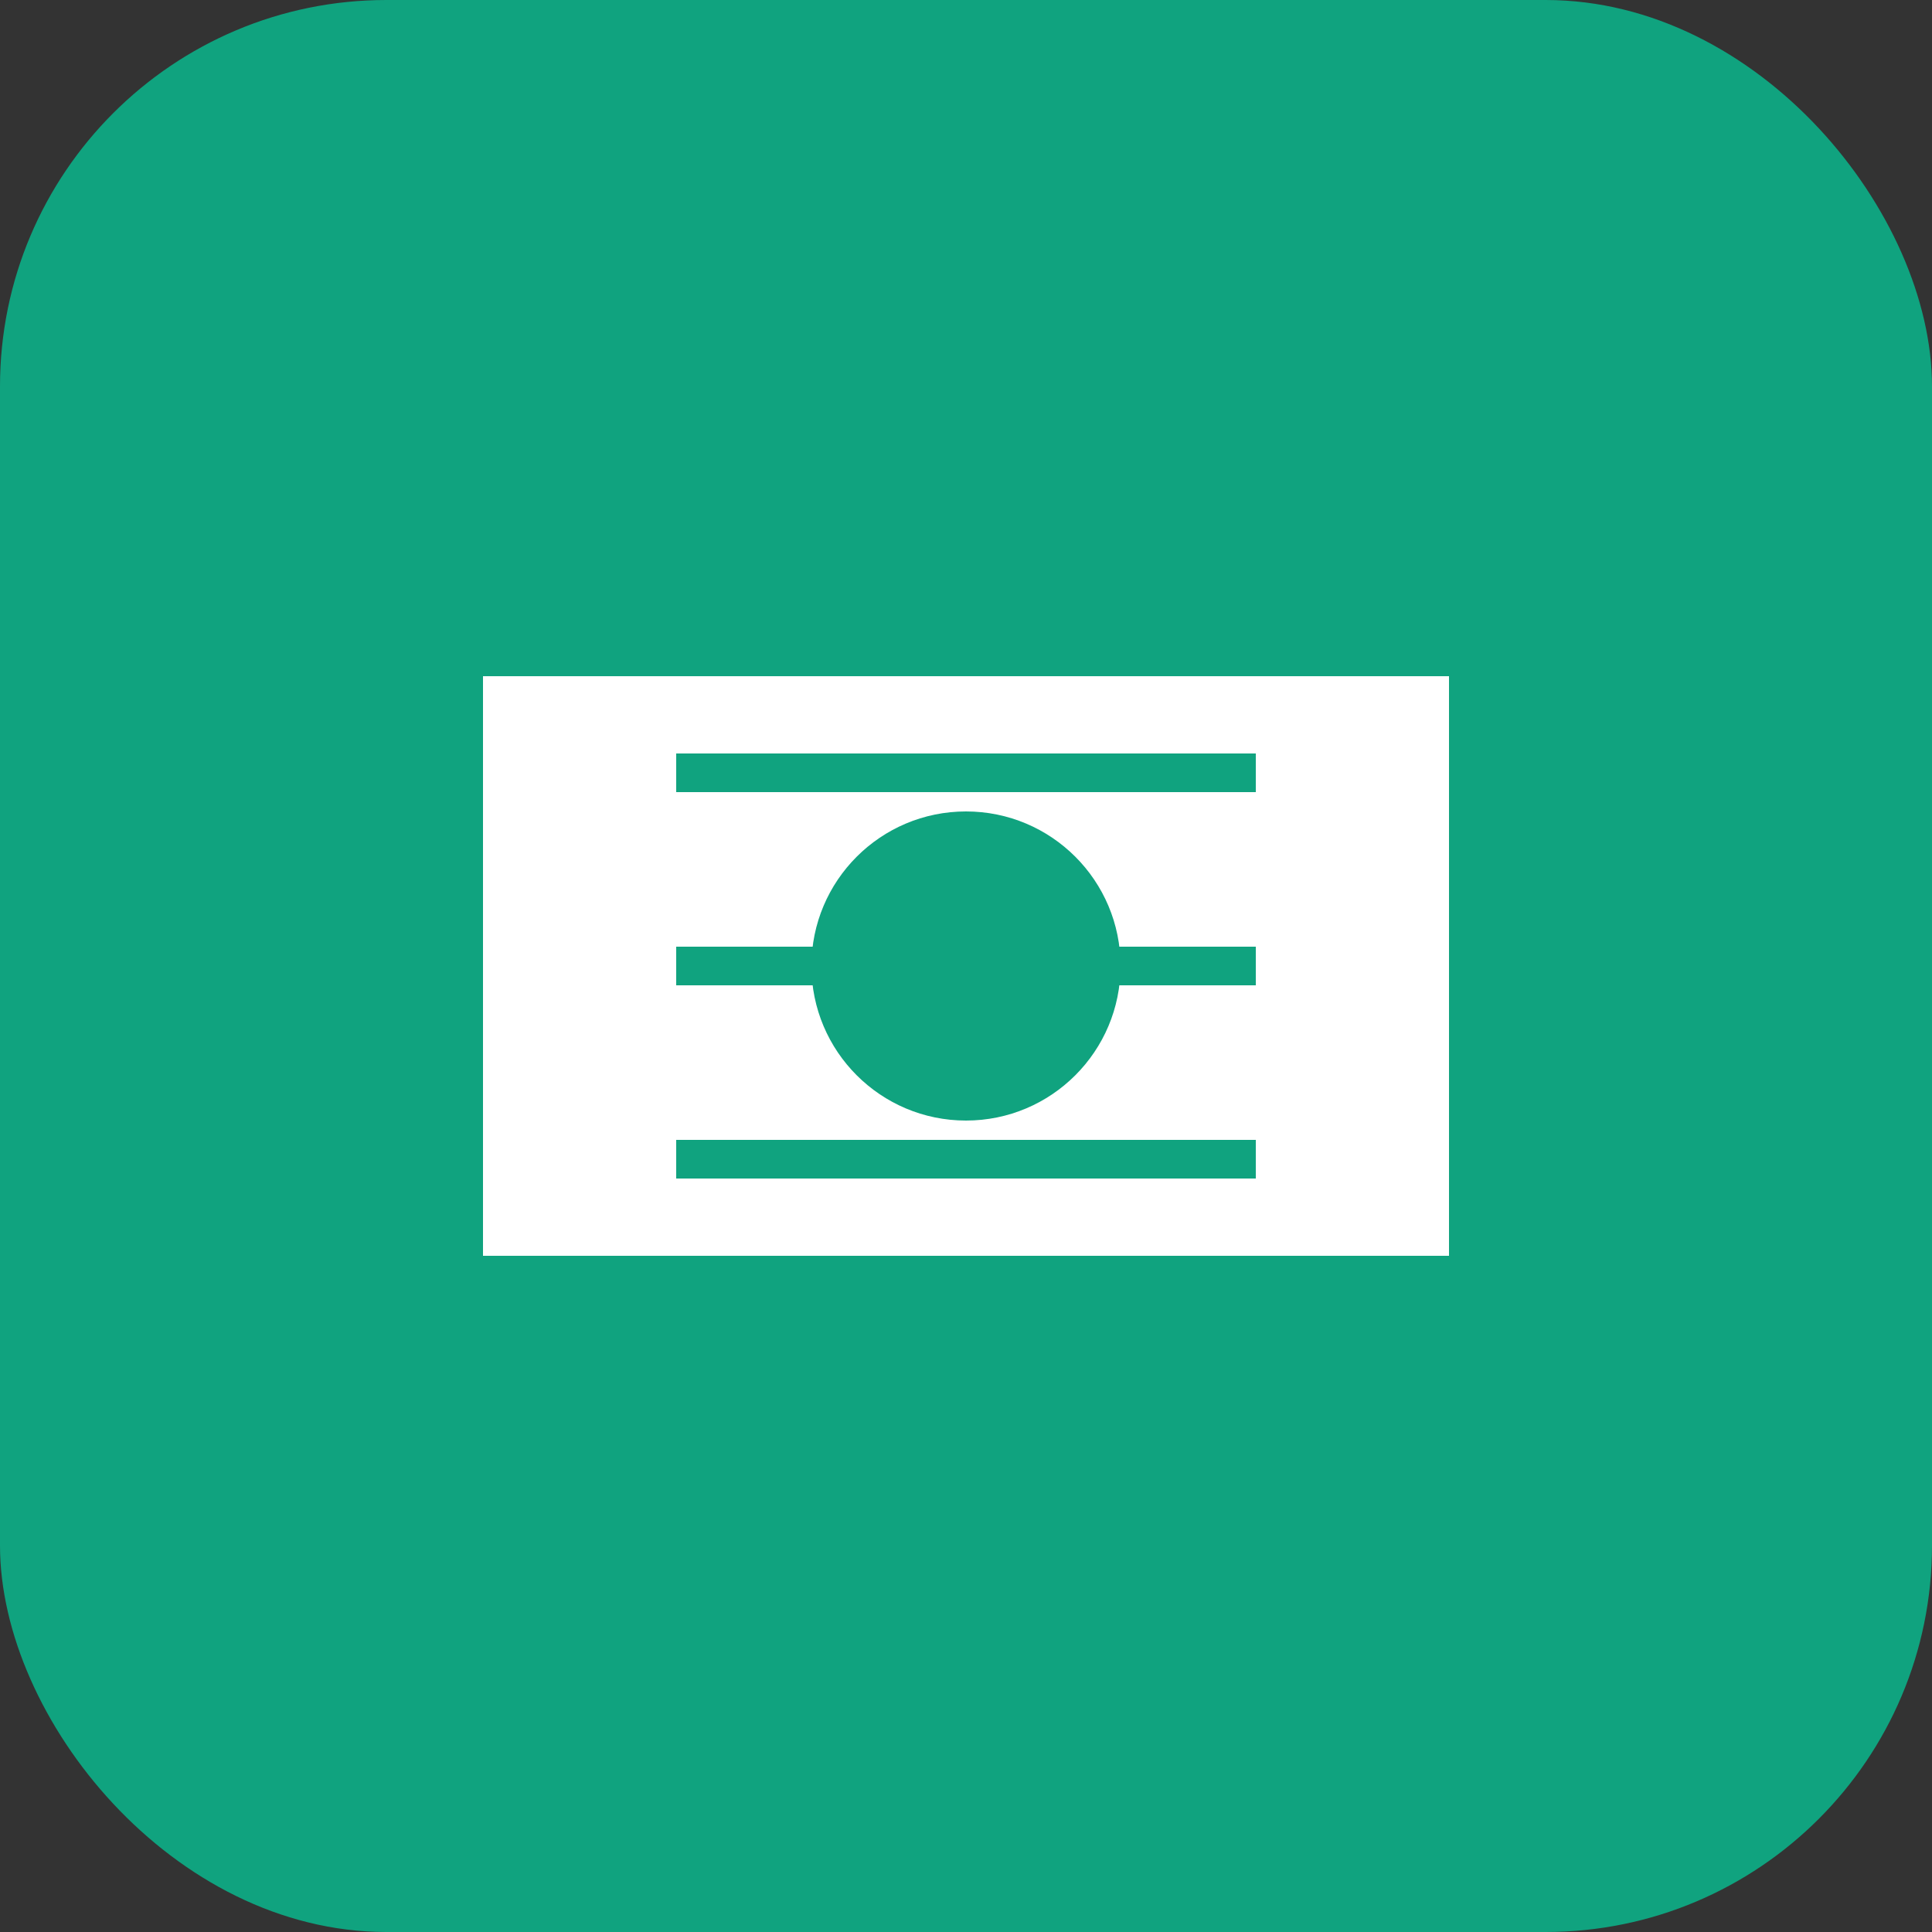
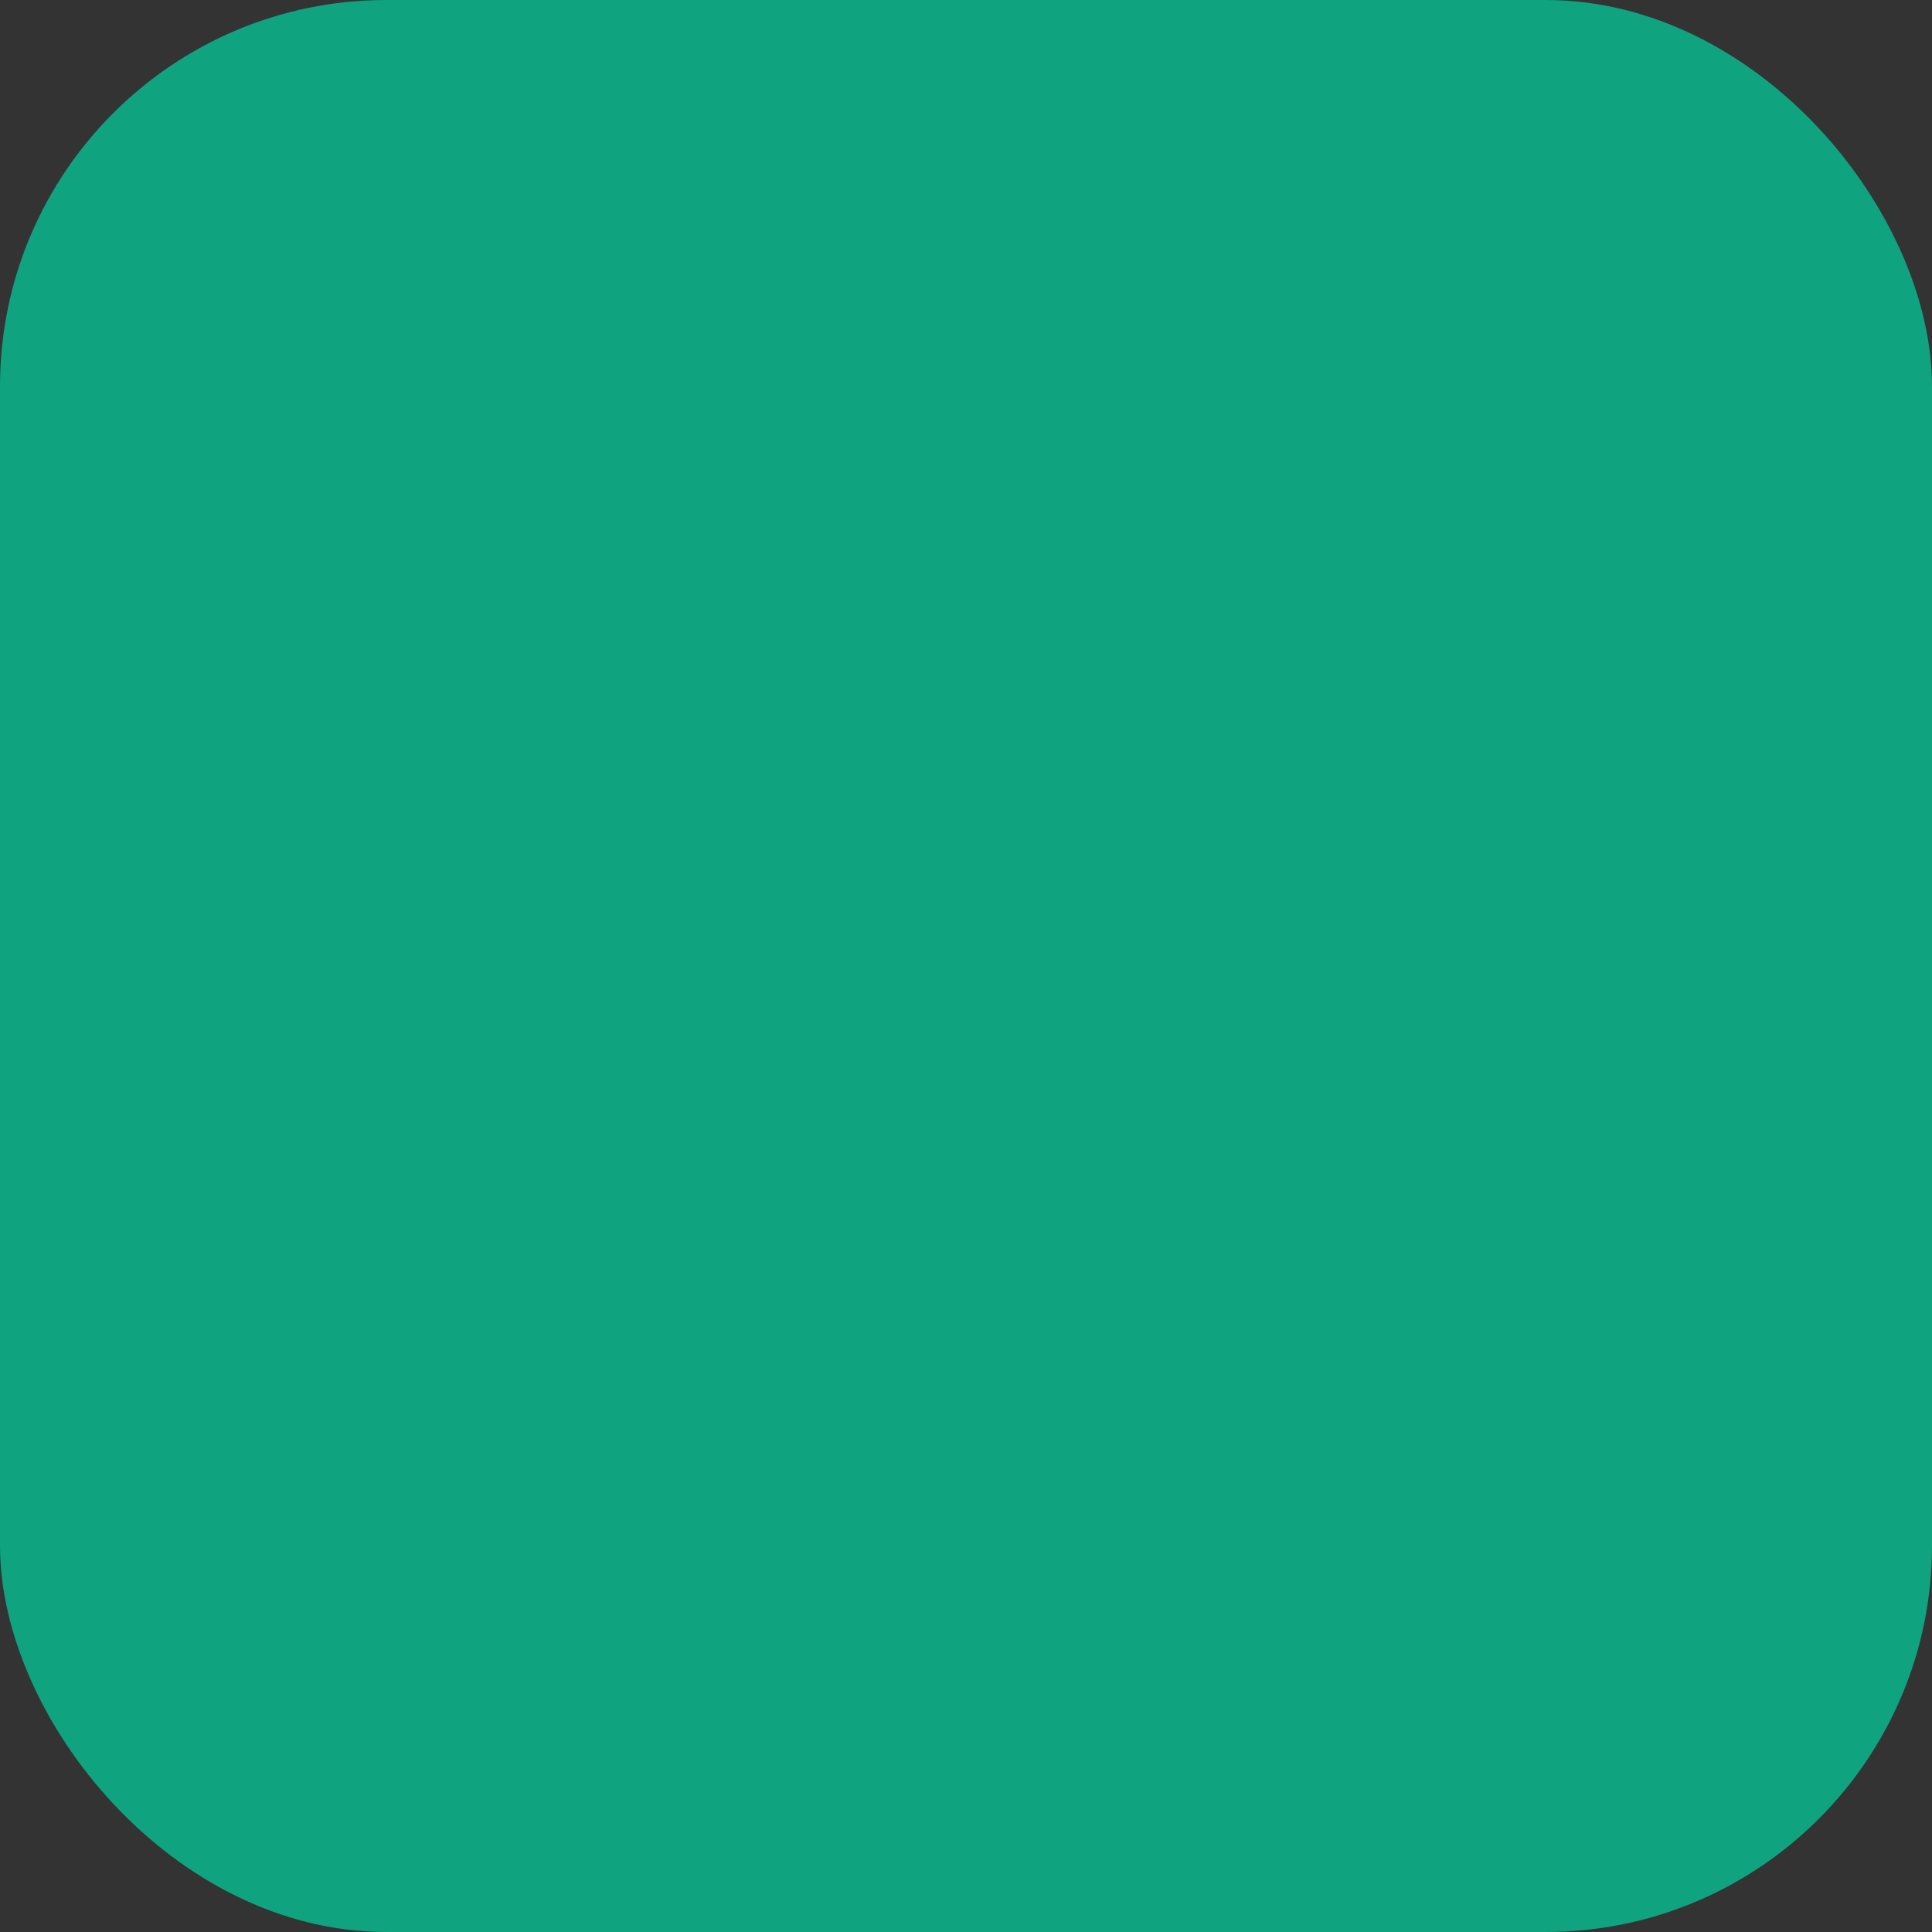
<svg xmlns="http://www.w3.org/2000/svg" width="100" height="100" viewBox="0 0 100 100" fill="none">
  <rect x="0" y="0" width="100" height="100" fill="#333333" stroke="none" />
  <rect width="100" height="100" rx="20" fill="#10A37F" />
-   <path d="M25 35 L75 35 L75 65 L25 65 Z" fill="white" />
-   <circle cx="50" cy="50" r="8" fill="#10A37F" />
-   <path d="M35 40 L65 40 M35 50 L65 50 M35 60 L65 60" stroke="#10A37F" stroke-width="2" />
+   <path d="M35 40 L65 40 M35 50 L65 50 M35 60 " stroke="#10A37F" stroke-width="2" />
</svg>